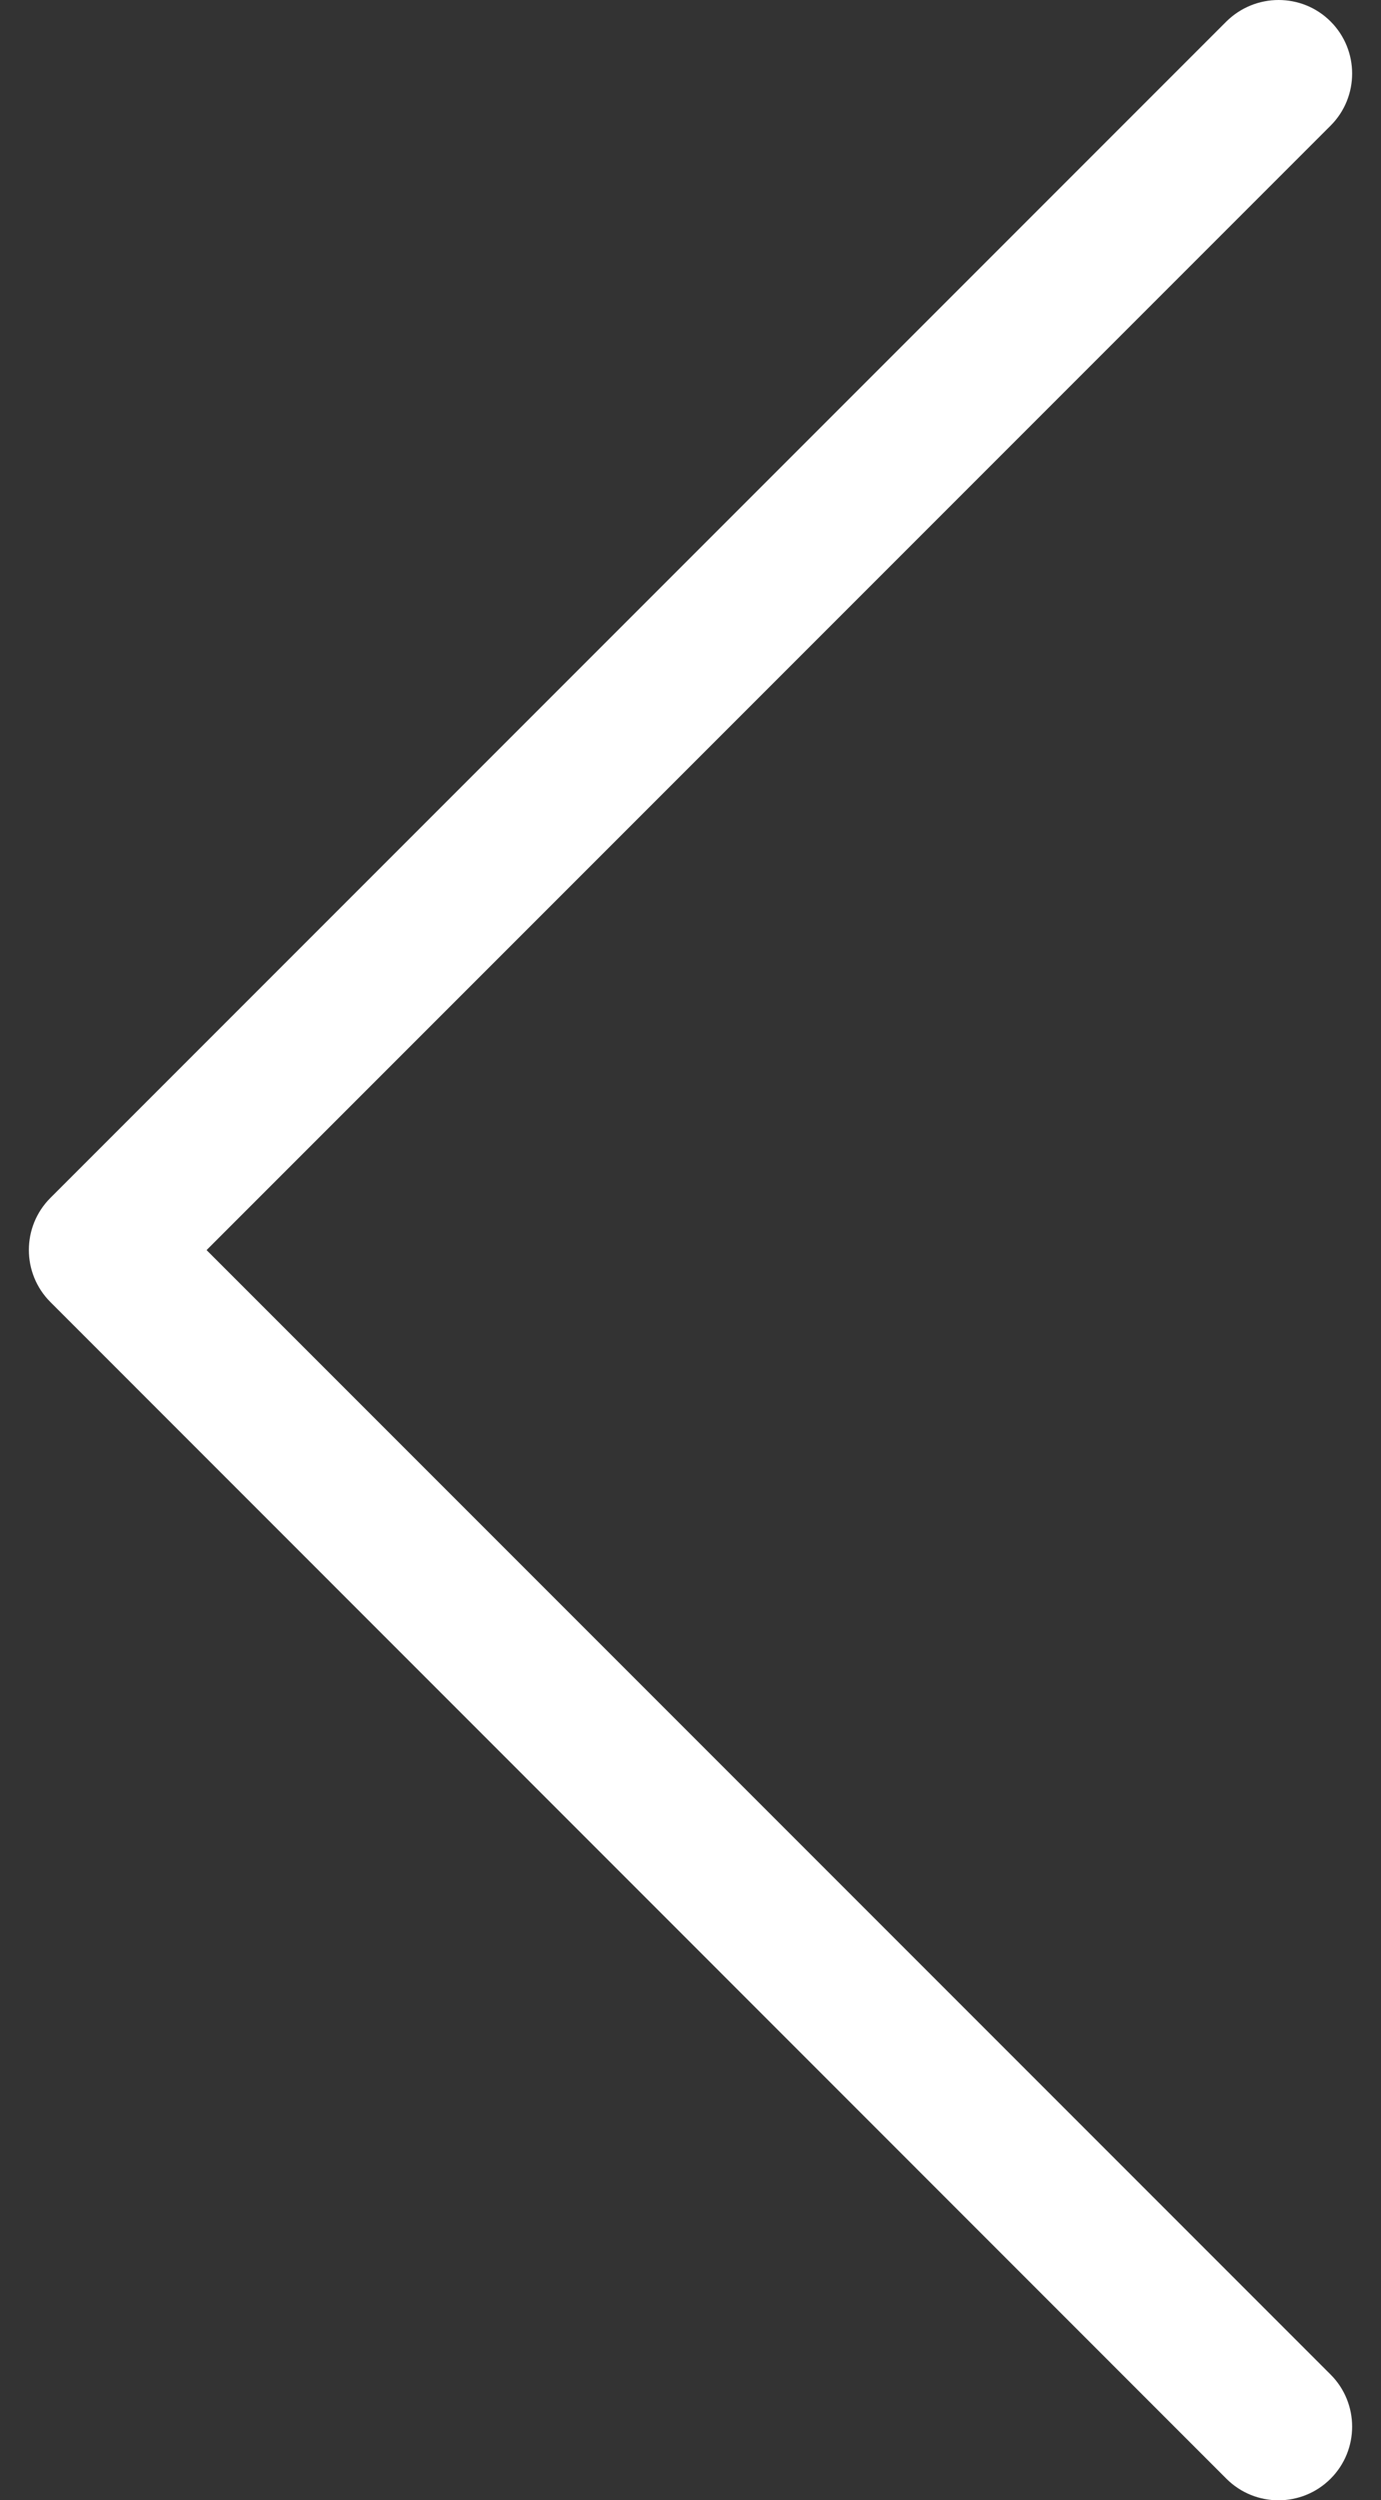
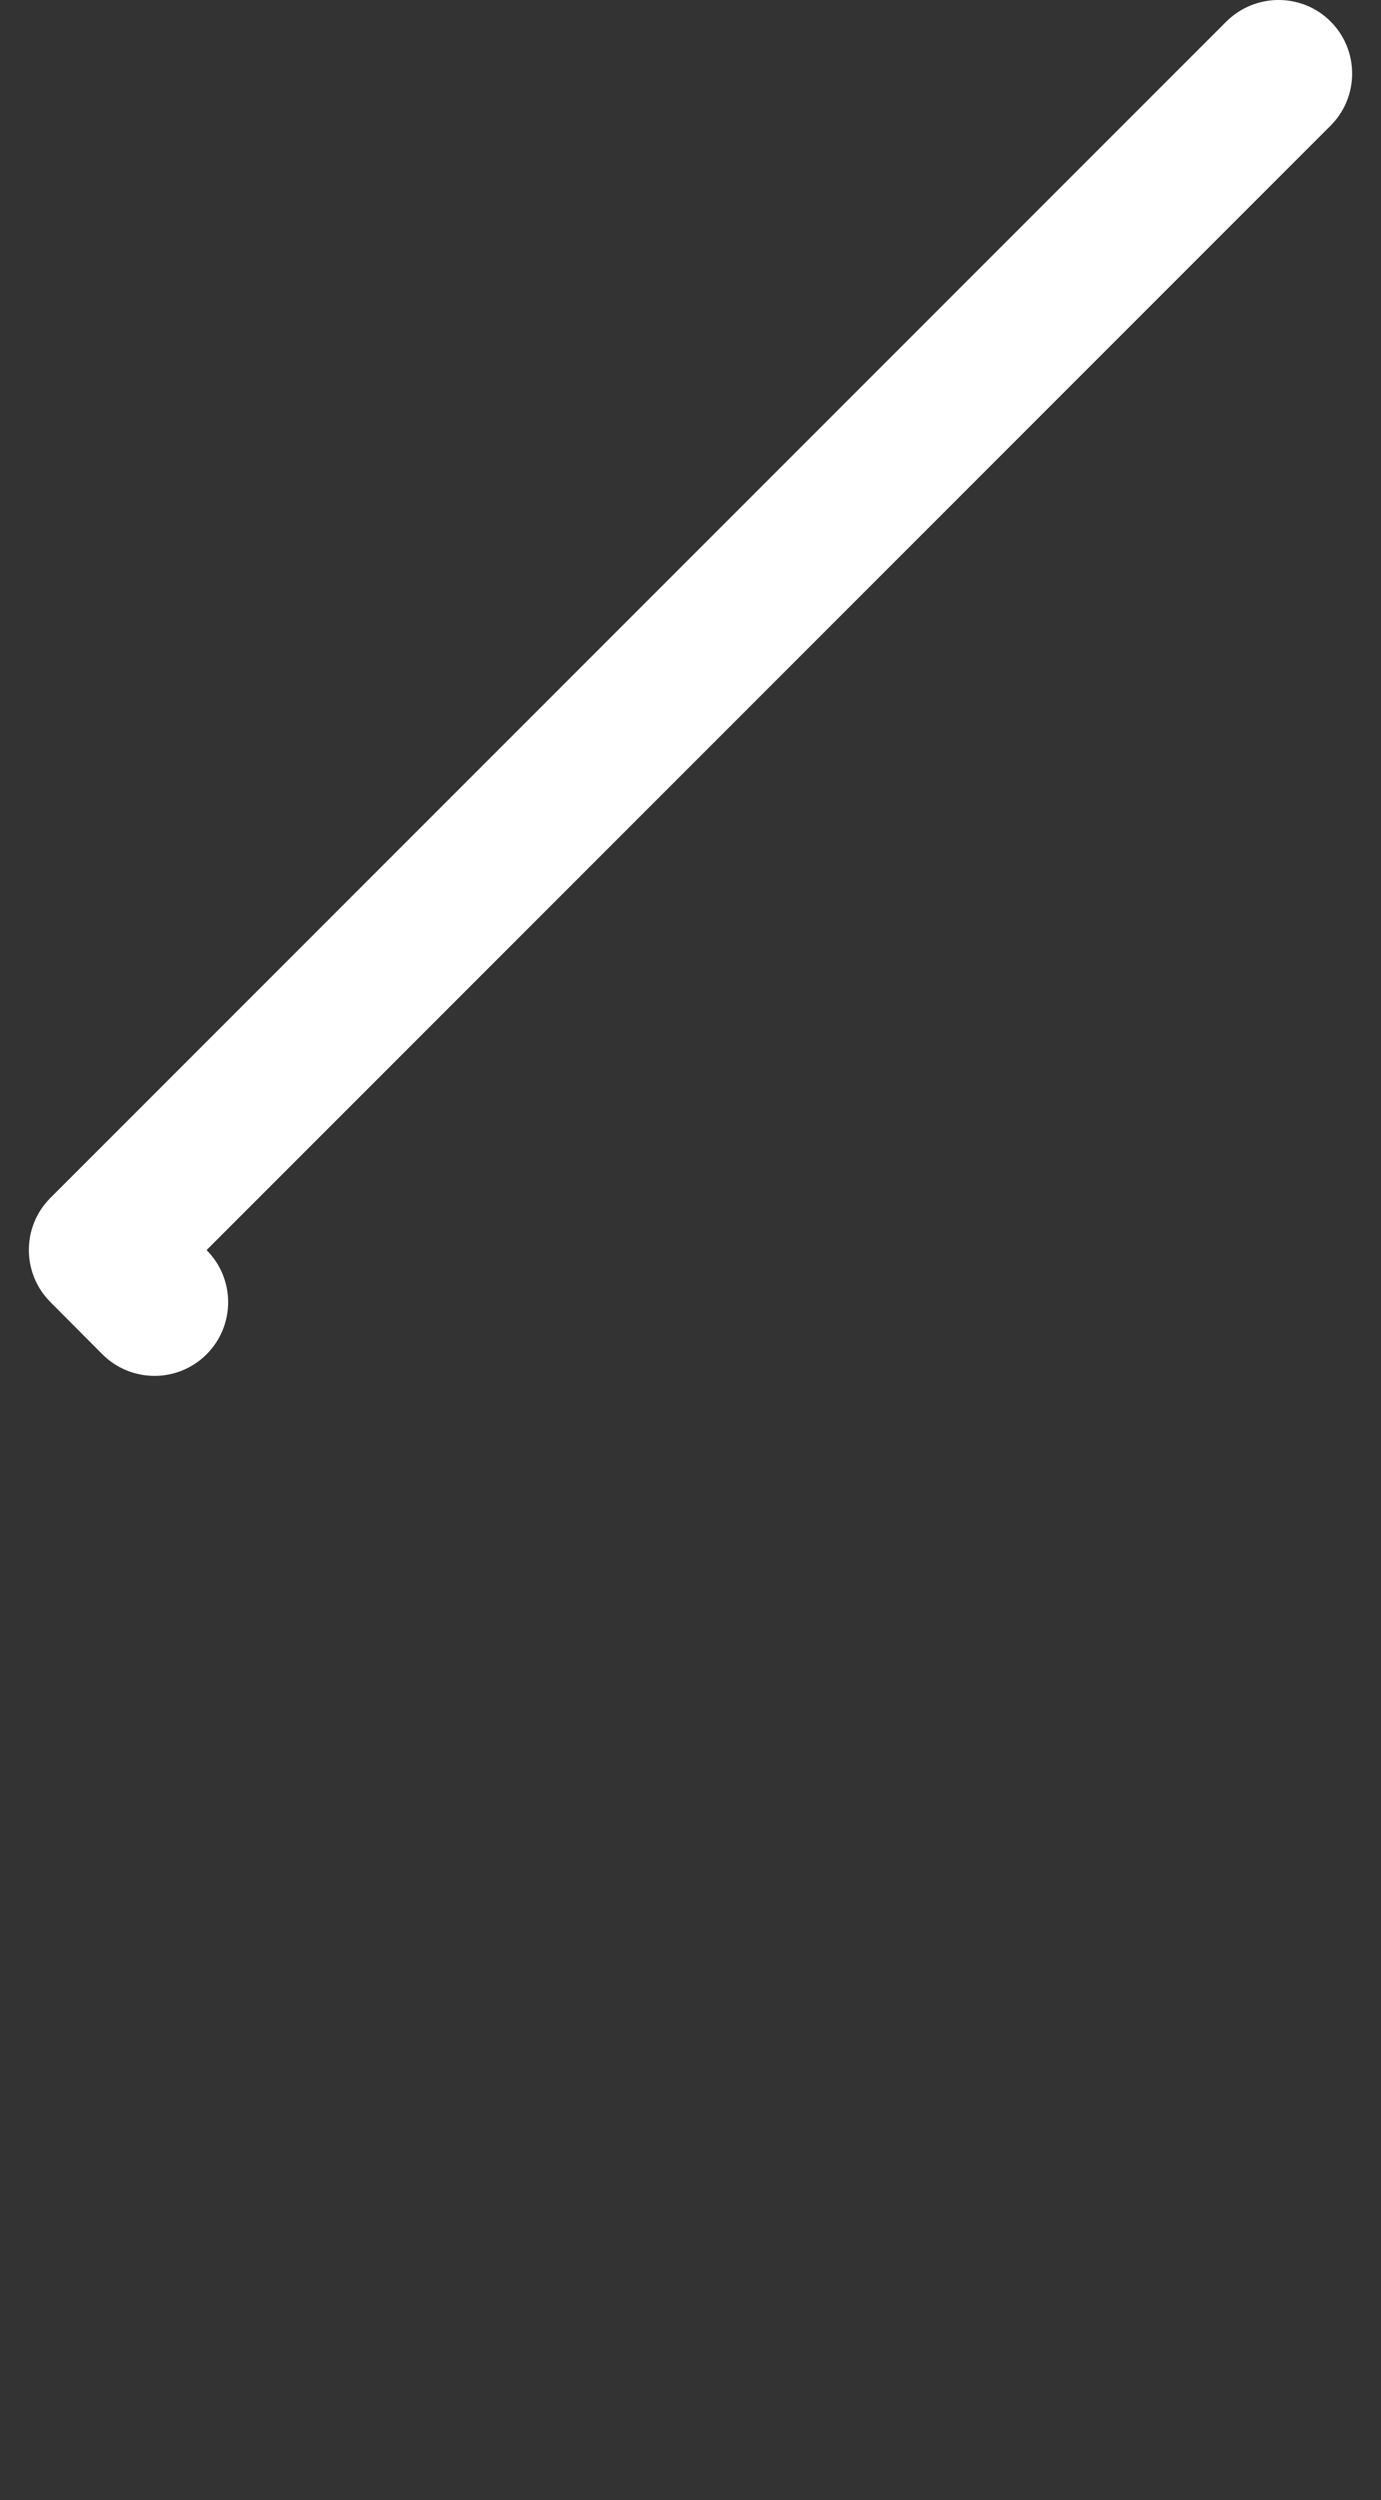
<svg xmlns="http://www.w3.org/2000/svg" version="1.1" id="Capa_1" x="0px" y="0px" viewBox="0 0 624.4 1130" style="enable-background:new 0 0 624.4 1130;" xml:space="preserve">
  <rect x="0" y="0" width="624.4" height="1130" fill="#333333" stroke="none" />
  <style type="text/css">
	.st0{fill:#FFFFFF;}
</style>
  <g>
-     <path class="st0" d="M578.1,0c8.5,0,17,3.2,23.5,9.7c13,13,13,34.1,0,47.1L93.4,565l508.2,508.2c13,13,13,34.1,0,47.1   s-34.1,13-47.1,0L22.8,588.5c-13-13-13-34.1,0-47.1L554.5,9.7C561,3.3,569.5,0,578.1,0z" />
+     <path class="st0" d="M578.1,0c8.5,0,17,3.2,23.5,9.7c13,13,13,34.1,0,47.1L93.4,565c13,13,13,34.1,0,47.1   s-34.1,13-47.1,0L22.8,588.5c-13-13-13-34.1,0-47.1L554.5,9.7C561,3.3,569.5,0,578.1,0z" />
  </g>
</svg>